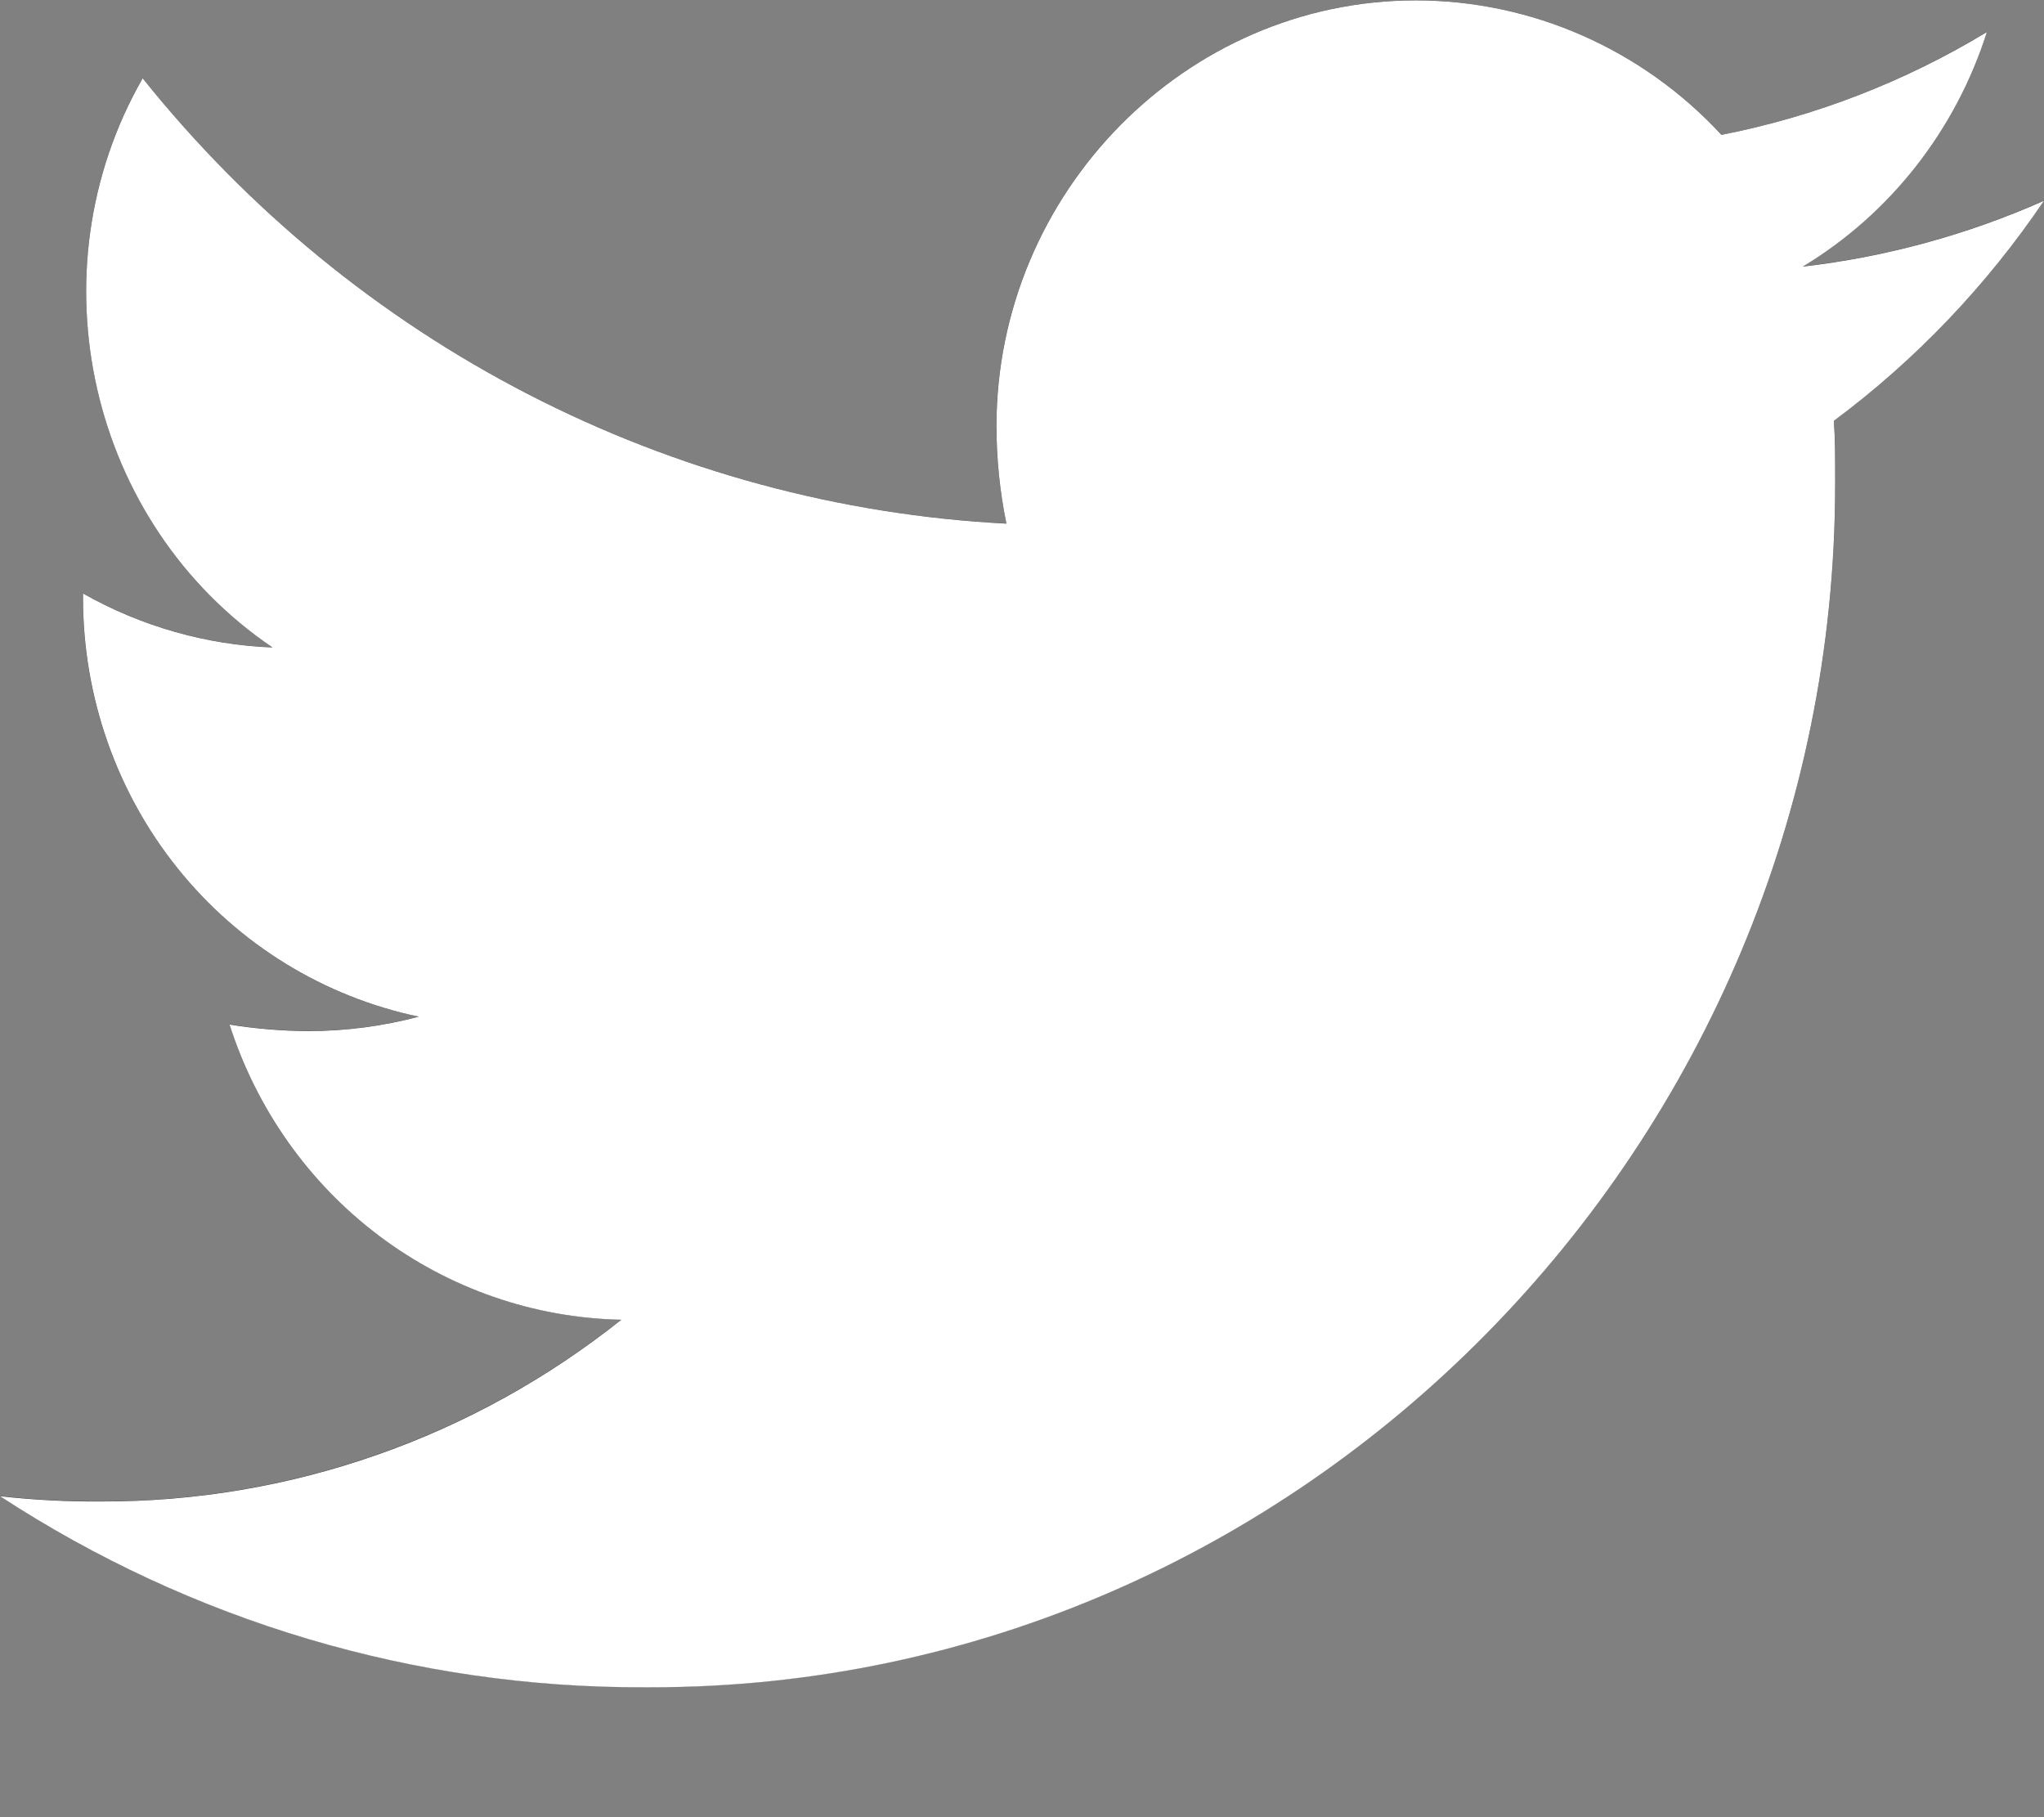
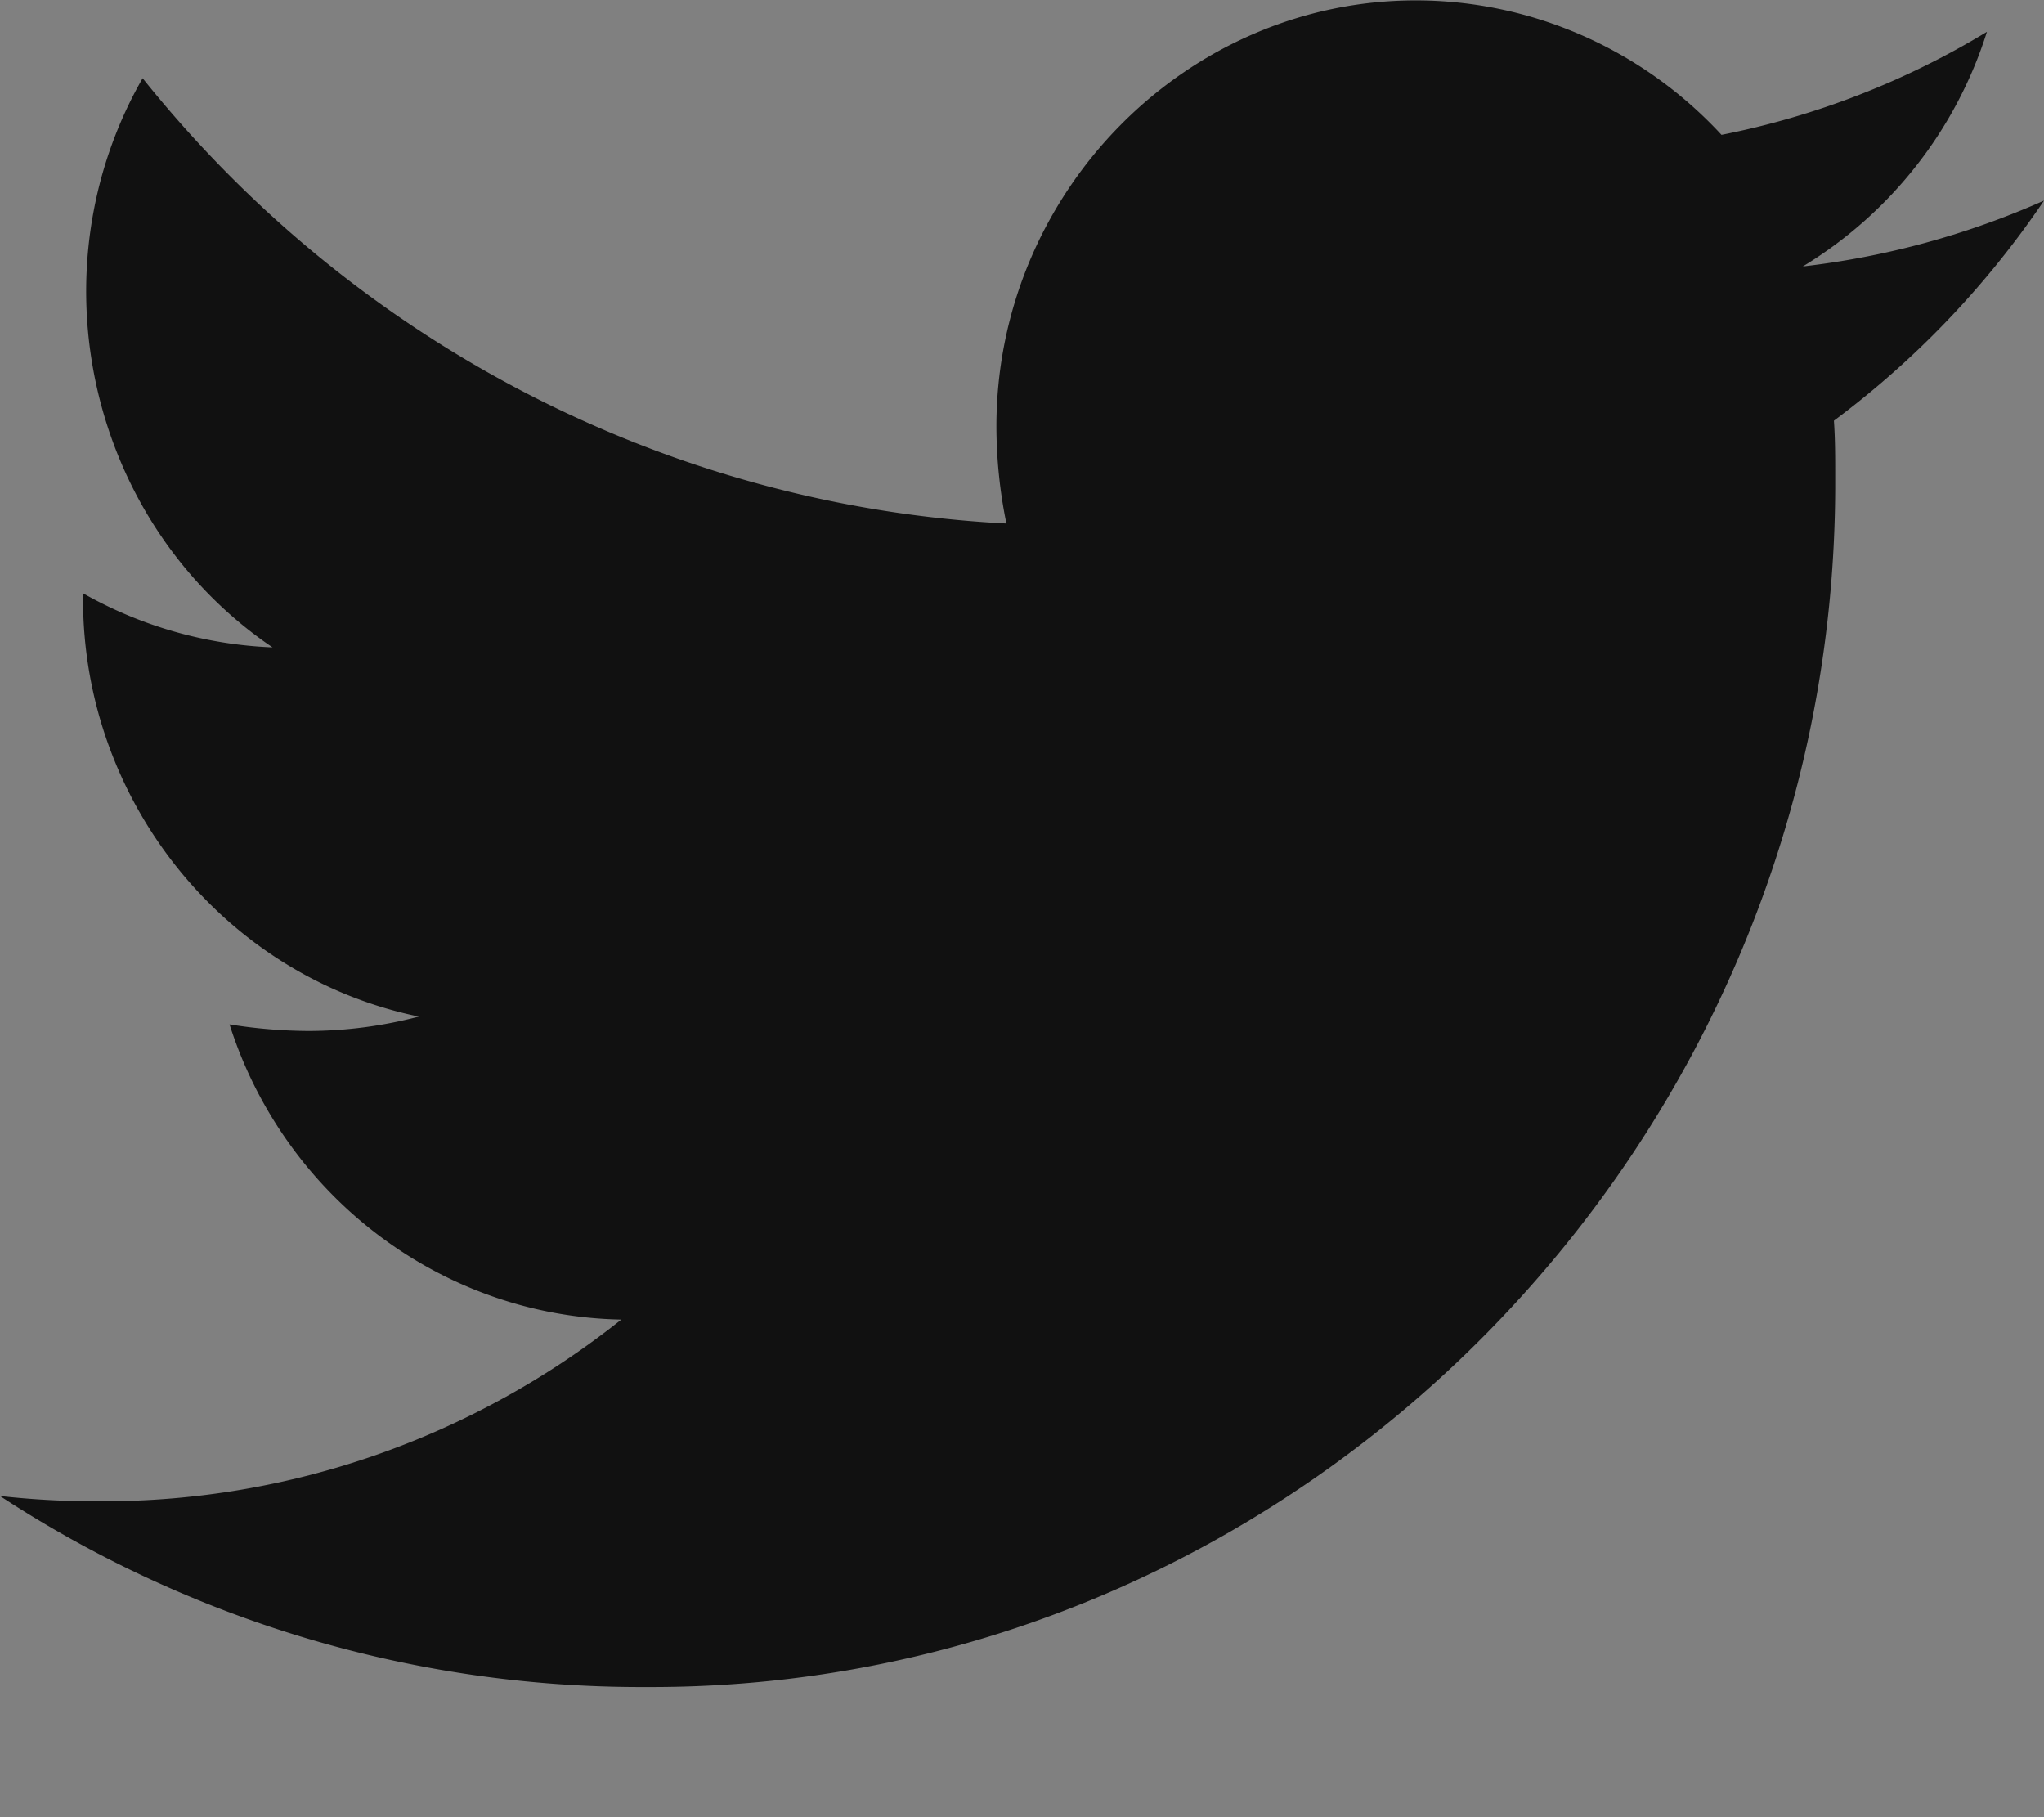
<svg xmlns="http://www.w3.org/2000/svg" clip-rule="evenodd" fill-rule="evenodd" stroke-linejoin="round" stroke-miterlimit="2" viewBox="0 0 27 24">
  <rect x="0" y="0" width="27" height="24" fill="#808080" stroke="none" />
  <clipPath id="a">
-     <path d="M21.533 4.858c.015.213.015.426.015.64v.094c0 7.626-6.274 13.9-13.9 13.9h-.095A13.899 13.899 0 010 17.284c.394.043.791.064 1.188.061a9.856 9.856 0 006.107-2.1 4.938 4.938 0 01-4.6-3.411c.307.049.618.074.929.076a5.184 5.184 0 001.294-.167A4.934 4.934 0 01.975 6.914v-.061c.682.38 1.445.594 2.225.624C1.045 6.041.372 3.138 1.675.9a13.991 13.991 0 0010.142 5.146 5.542 5.542 0 01-.117-1.127C11.702 2.22 13.924 0 16.623 0c1.359 0 2.66.563 3.59 1.554A9.671 9.671 0 0023.33.365a4.907 4.907 0 01-2.162 2.711A9.87 9.87 0 0024 2.315c-.673.98-1.507 1.84-2.467 2.543z" />
-   </clipPath>
+     </clipPath>
  <path d="M24.225 5.557c.017.243.017.486.017.731v.107c0 8.716-7.059 15.886-15.638 15.886h-.107A15.459 15.459 0 010 19.758c.443.049.89.073 1.337.07 2.49.006 4.91-.84 6.87-2.4-2.362-.044-4.448-1.615-5.175-3.899a6.77 6.77 0 001.045.087c.492-.001.98-.065 1.456-.19-2.574-.53-4.44-2.852-4.436-5.52v-.07A5.52 5.52 0 003.6 8.55C1.176 6.909.419 3.59 1.884 1.033c2.81 3.512 6.96 5.652 11.41 5.881a6.431 6.431 0 01-.132-1.288c.003-3.084 2.502-5.621 5.539-5.621 1.529 0 2.992.643 4.039 1.776A10.778 10.778 0 0026.246.42a5.593 5.593 0 01-2.432 3.099A10.94 10.94 0 0027 2.649a11.99 11.99 0 01-2.775 2.907z" fill="#111" fill-rule="nonzero" />
  <g clip-path="url(#a)" transform="matrix(1.125 0 0 1.143 0 .005)">
-     <path d="M0-2.004h24v24H0z" fill="#fff" />
-   </g>
+     </g>
</svg>